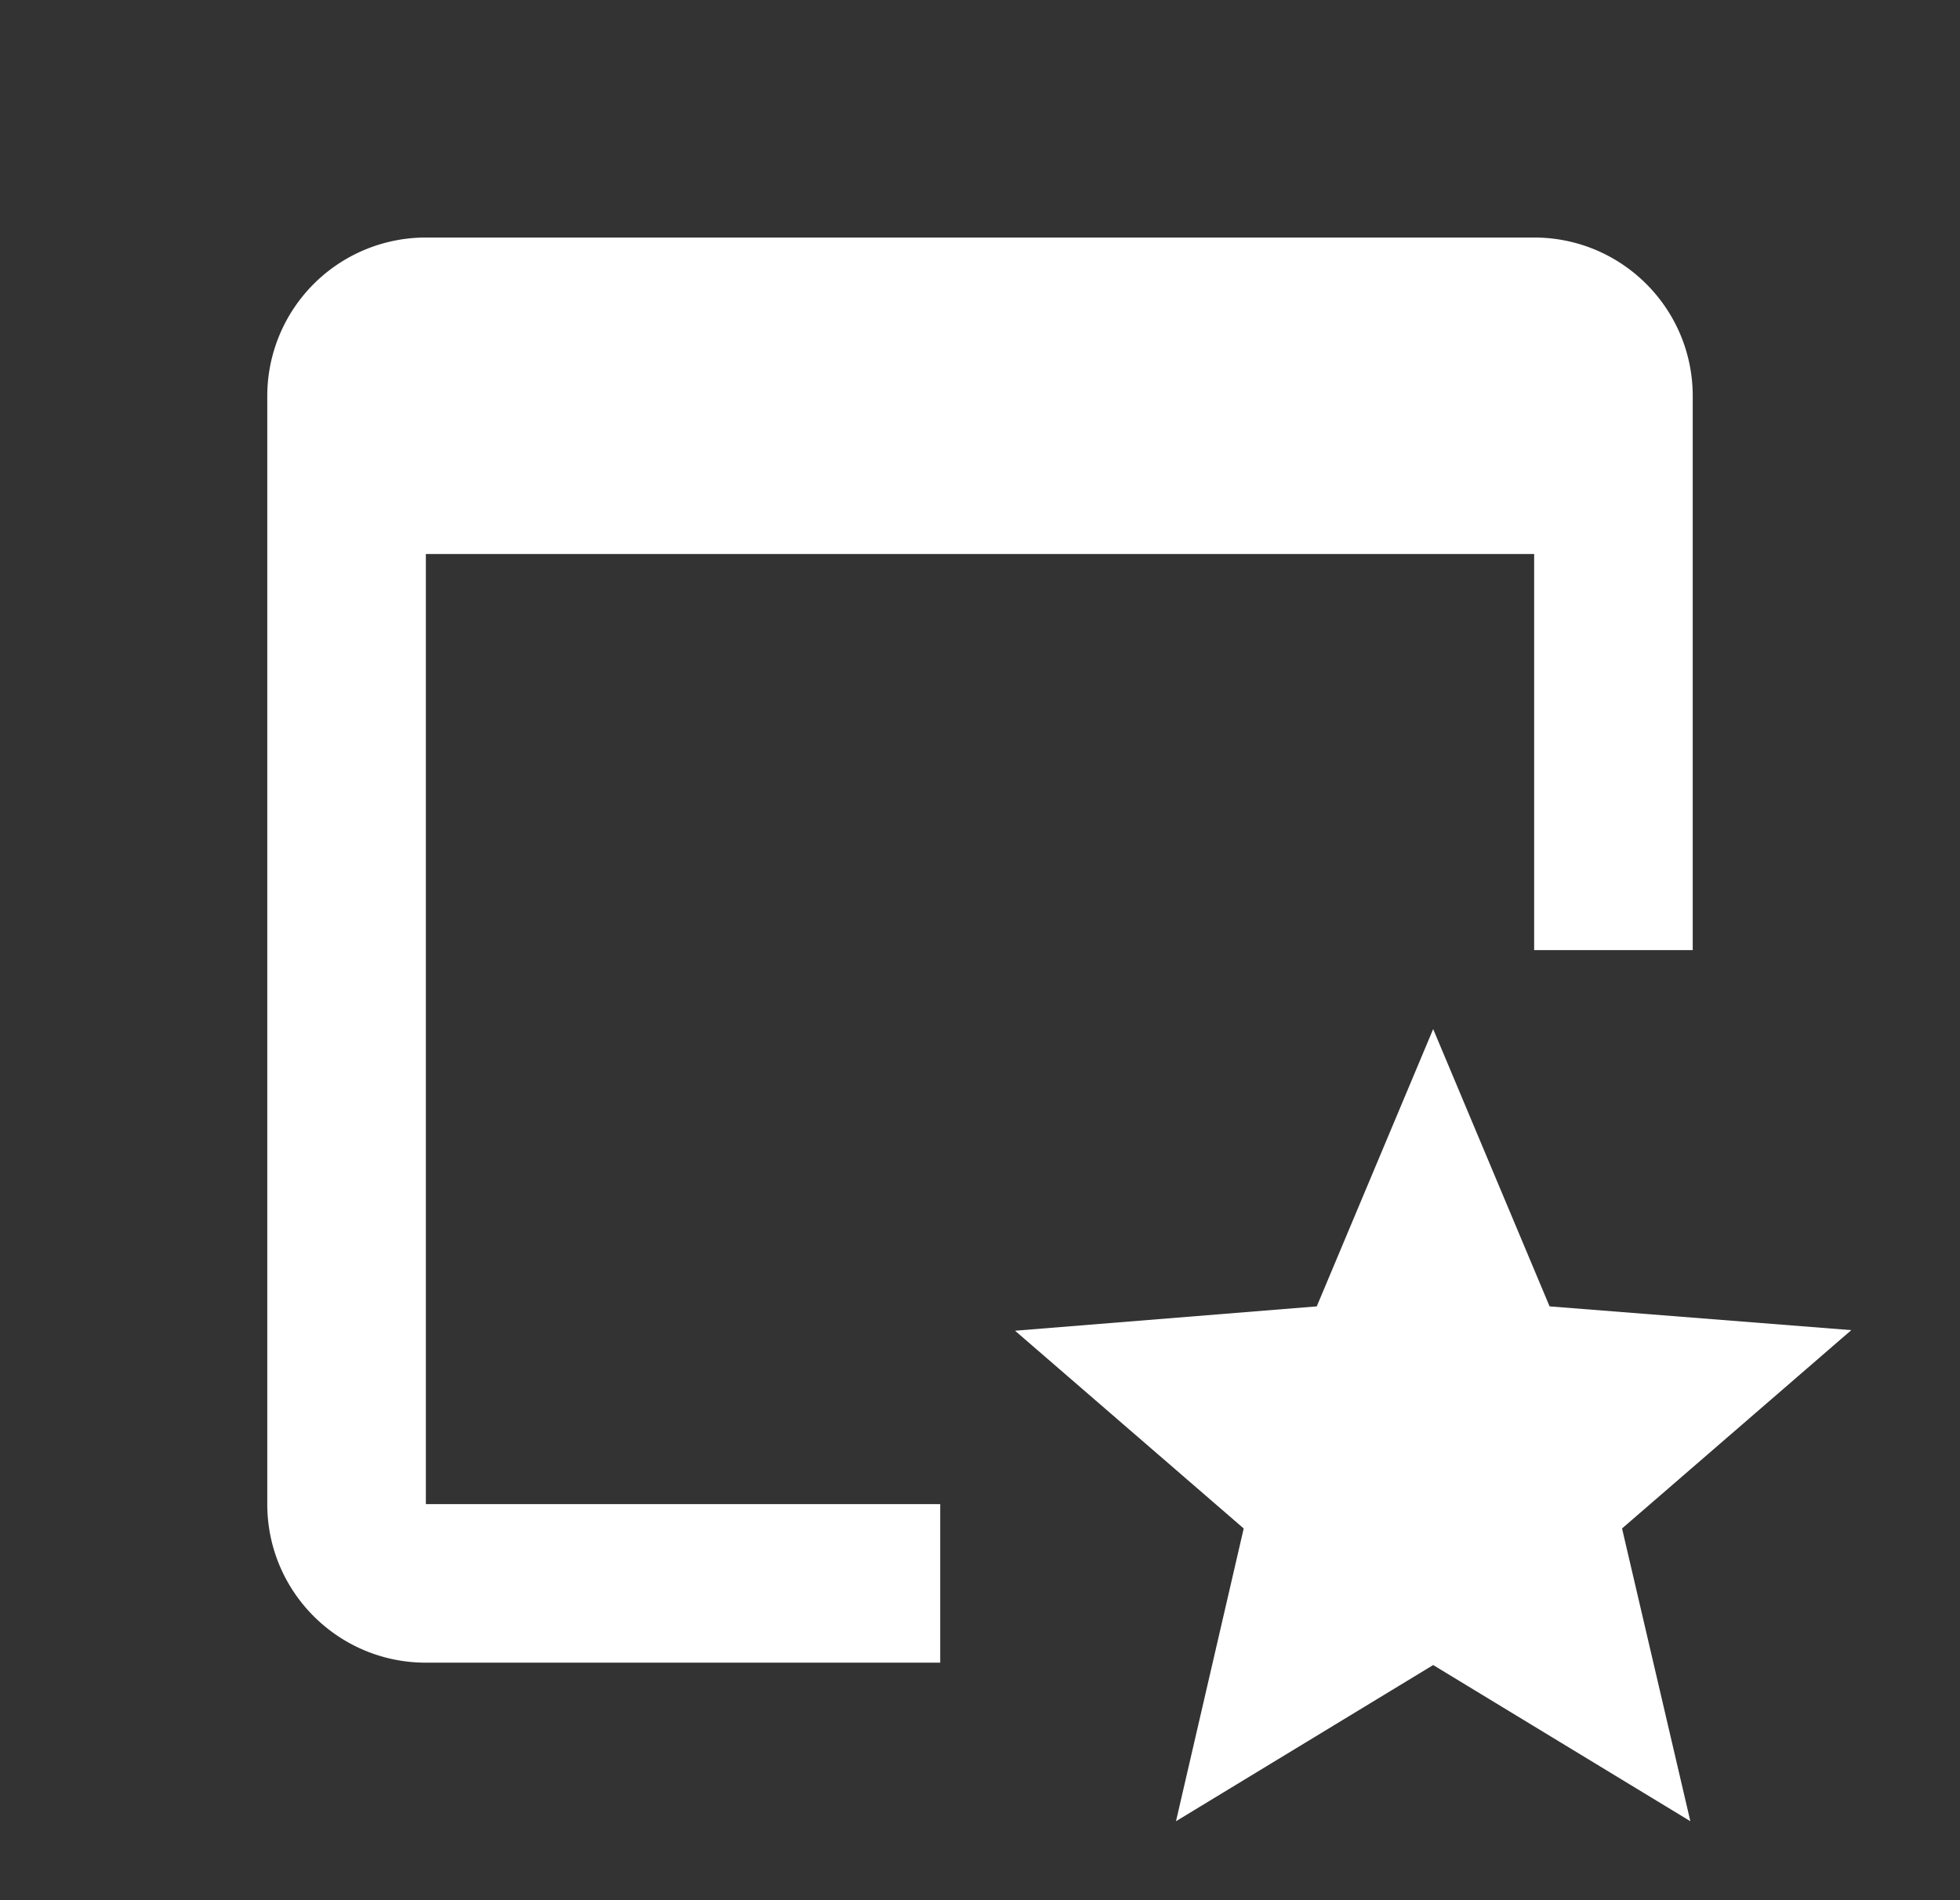
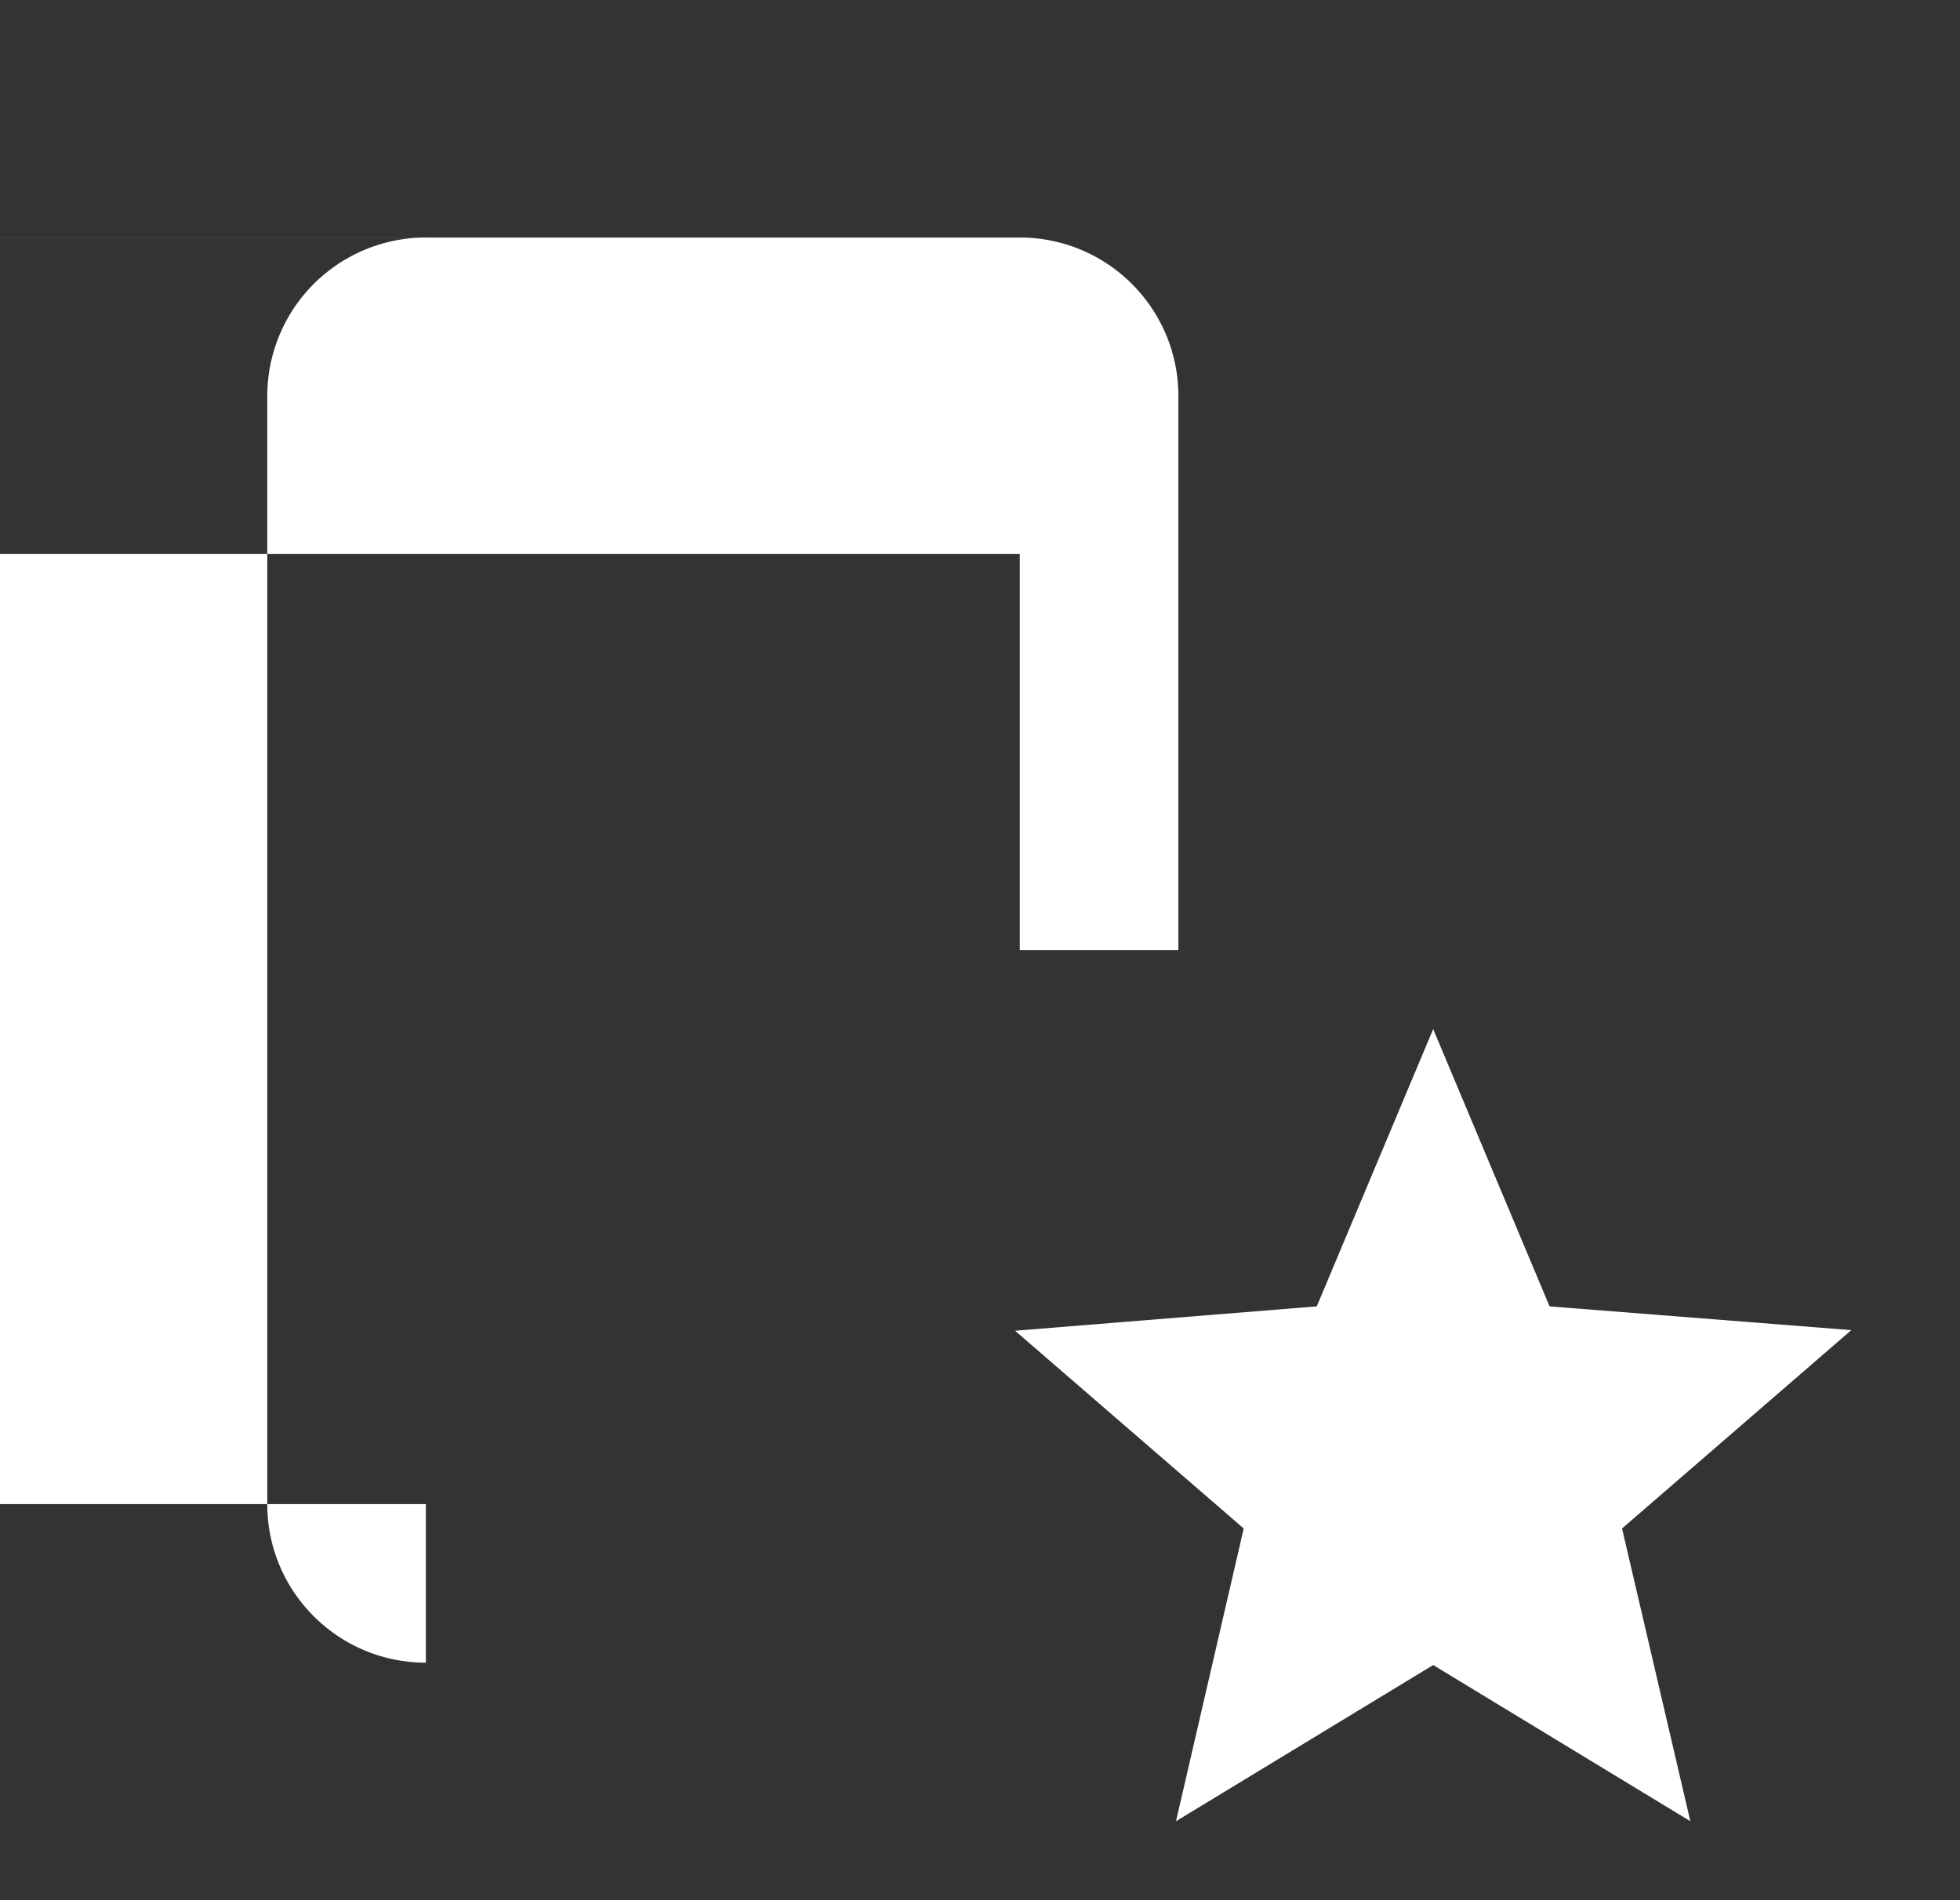
<svg xmlns="http://www.w3.org/2000/svg" viewBox="0 0 33 32" fill="none">
  <rect x="0" y="0" width="33" height="32" fill="#333333" stroke="none" />
-   <path fill-rule="evenodd" clip-rule="evenodd" d="M7.17 4a2.67 2.67 0 0 0-2.67 2.67v18.66c0 1.48 1.2 2.67 2.67 2.67h8.66v-2.67h-8.66v-16h18.66v6.67h2.67v-9.33c0-1.48-1.2-2.67-2.67-2.67h-18.66Zm16.96 24.04-4.33 2.63 1.14-4.93-3.85-3.33 5.08-.41 1.96-4.67 1.96 4.67 5.08.4-3.86 3.34 1.15 4.93-4.33-2.63Z" fill="#fff" />
+   <path fill-rule="evenodd" clip-rule="evenodd" d="M7.17 4a2.67 2.67 0 0 0-2.67 2.67v18.66c0 1.48 1.2 2.67 2.67 2.67v-2.67h-8.66v-16h18.66v6.67h2.67v-9.33c0-1.48-1.2-2.67-2.67-2.67h-18.66Zm16.96 24.04-4.33 2.63 1.14-4.93-3.85-3.33 5.08-.41 1.96-4.67 1.96 4.67 5.08.4-3.86 3.34 1.15 4.93-4.33-2.63Z" fill="#fff" />
</svg>